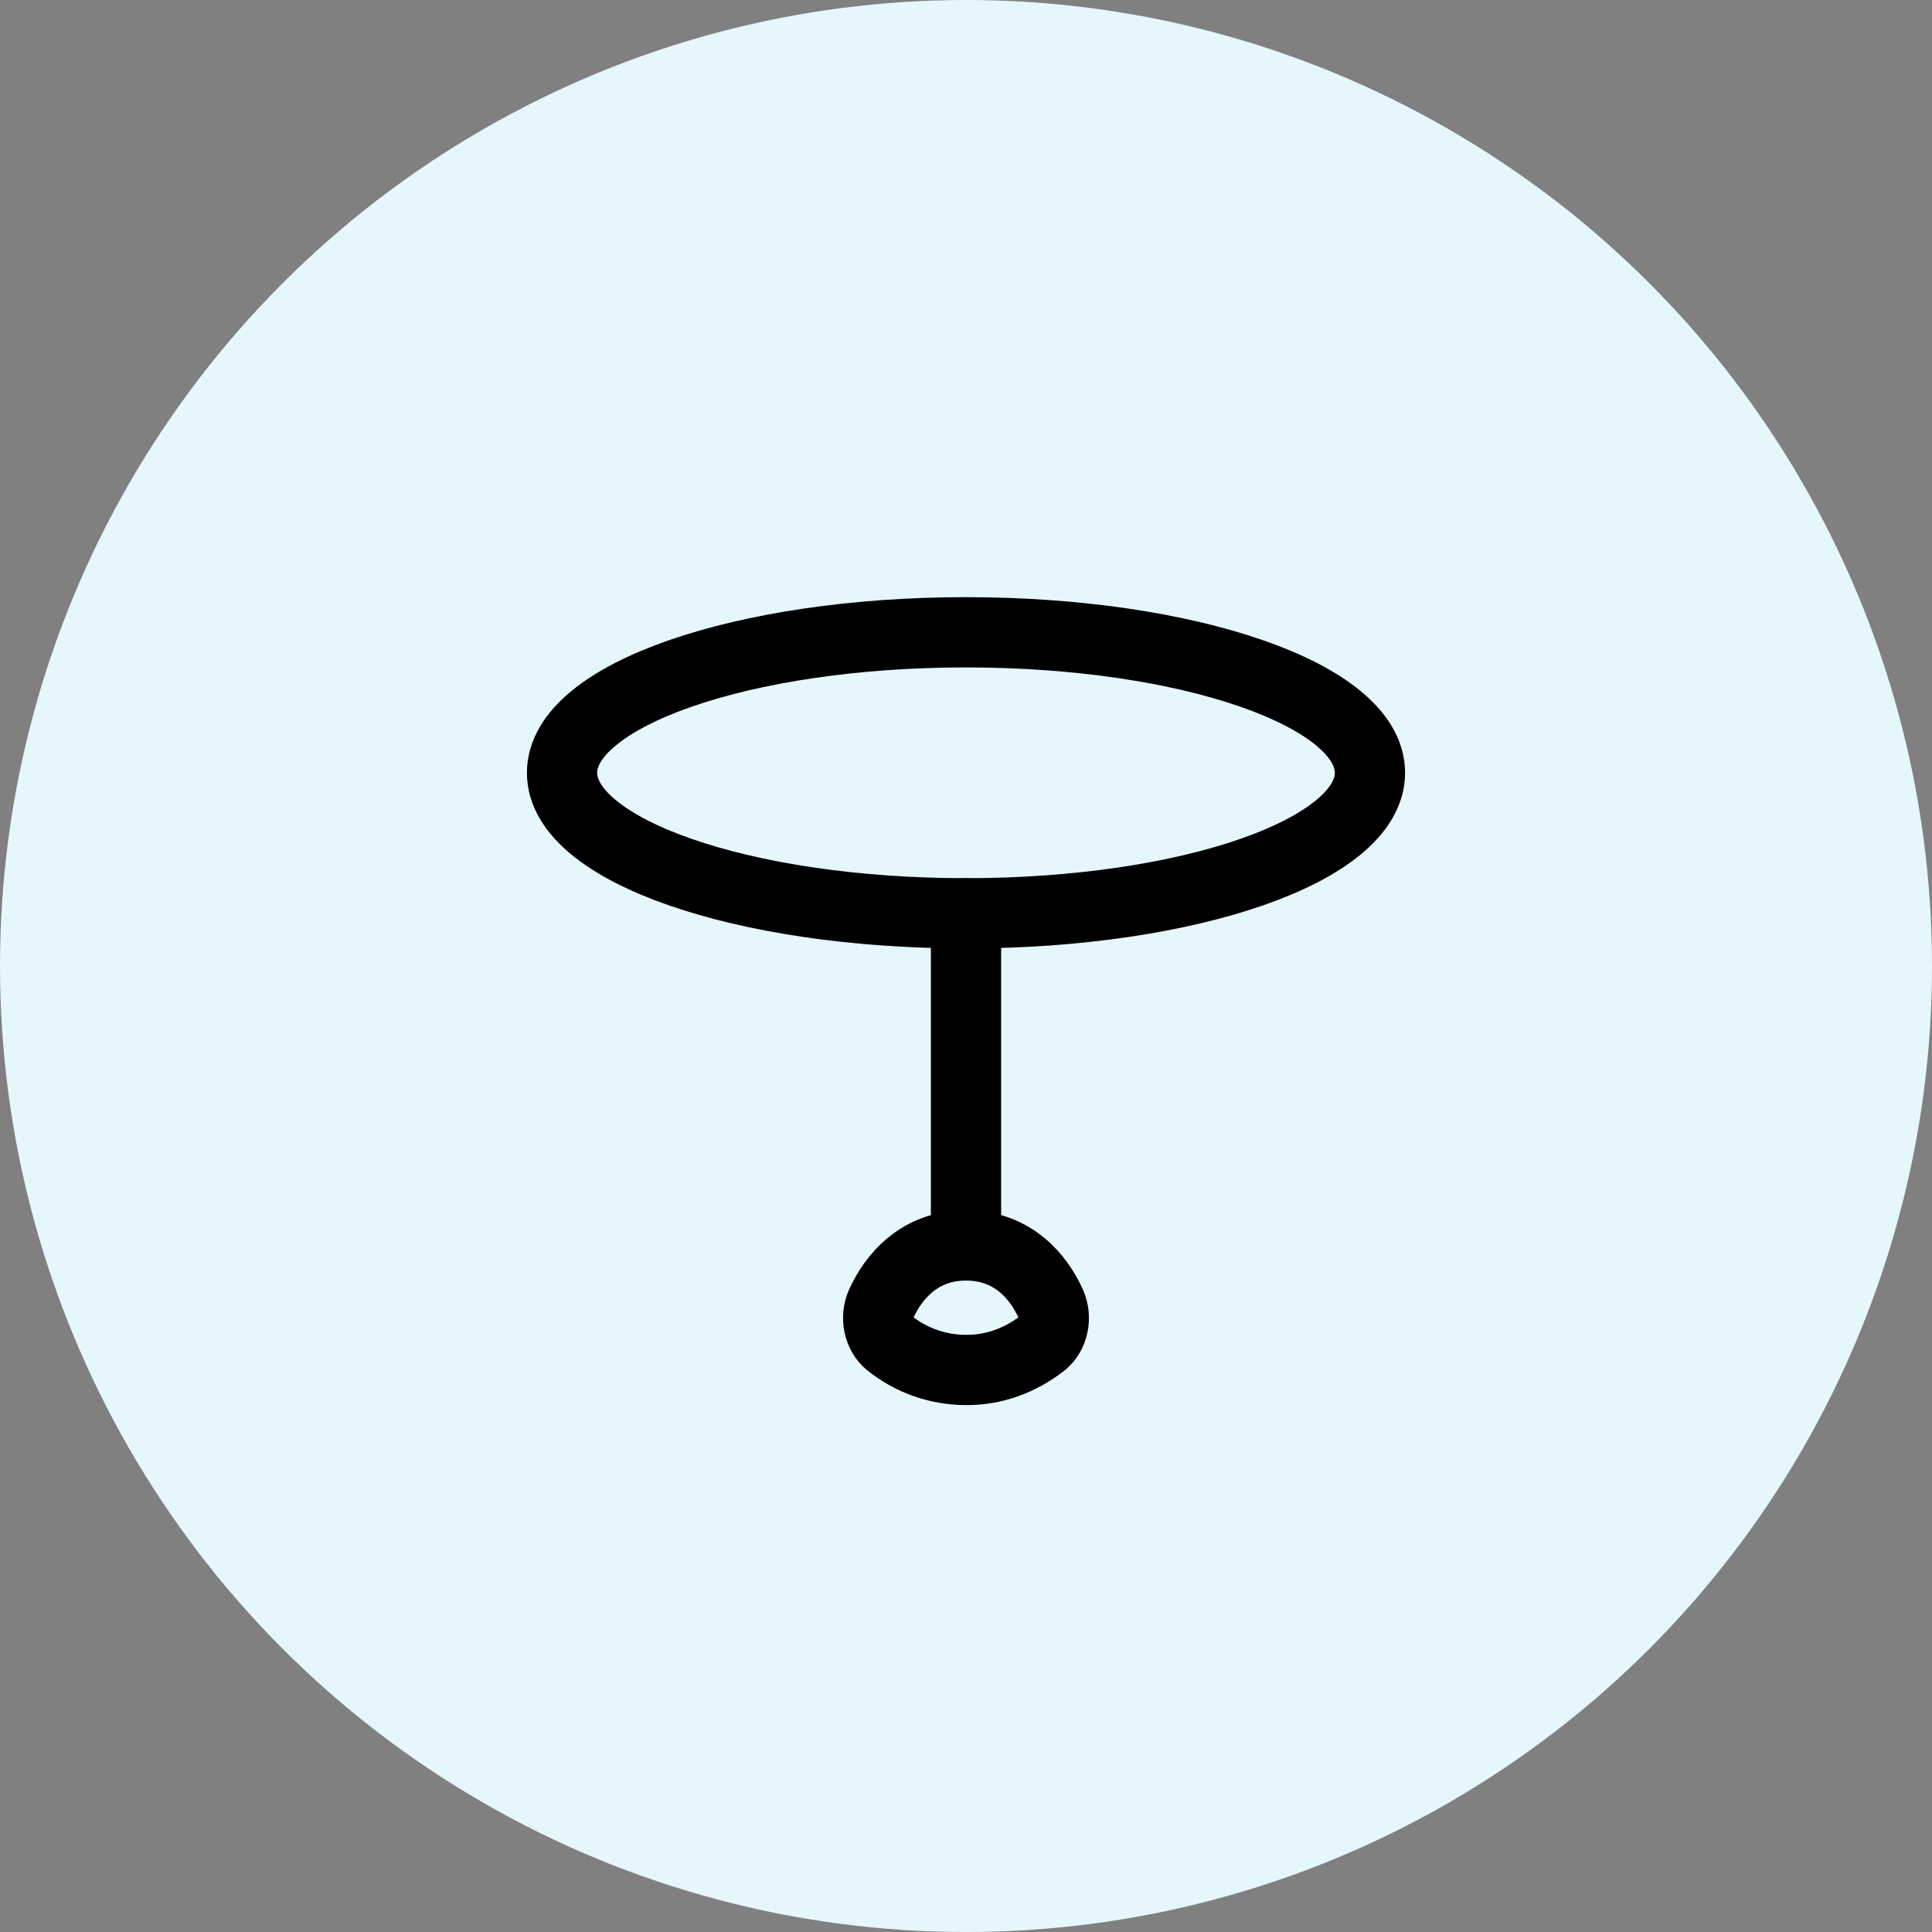
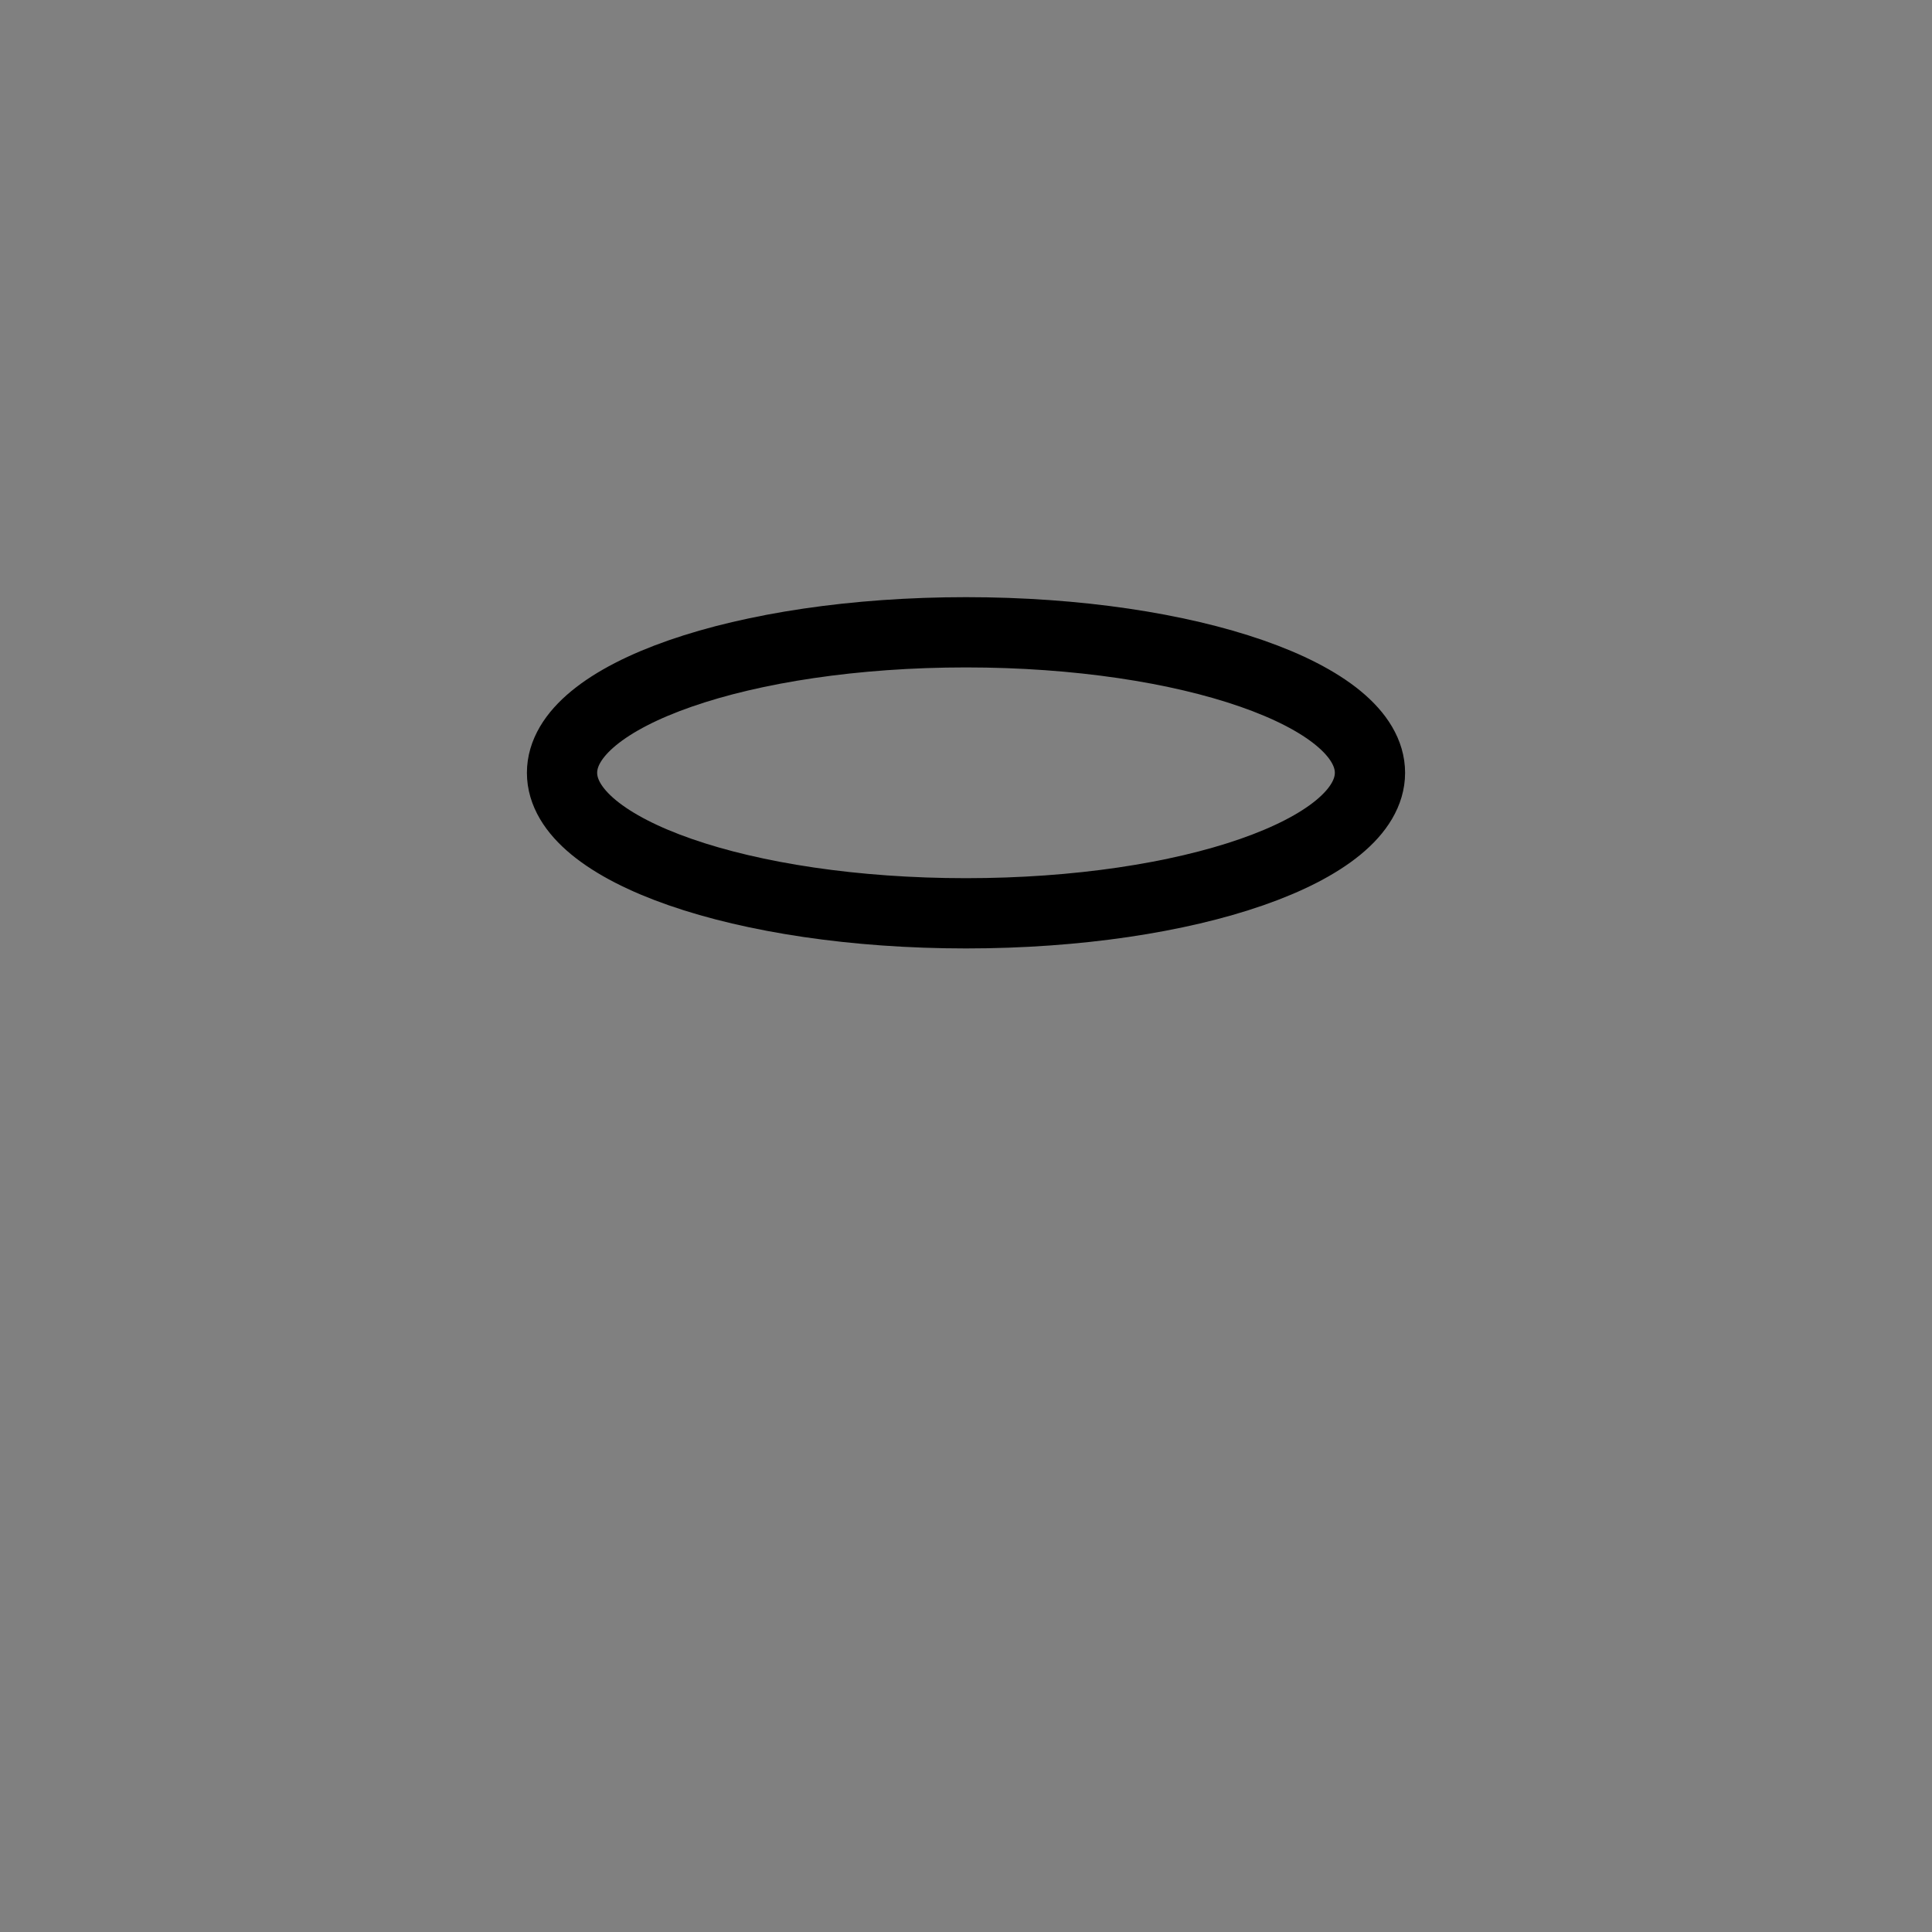
<svg xmlns="http://www.w3.org/2000/svg" width="55" height="55" viewBox="0 0 55 55" fill="none">
  <rect x="0" y="0" width="55" height="55" fill="#808080" stroke="none" />
-   <circle cx="27.5" cy="27.5" r="27.5" fill="#E5F6FD" />
  <path d="M27.5 26C33.851 26 39 24.209 39 22C39 19.791 33.851 18 27.5 18C21.149 18 16 19.791 16 22C16 24.209 21.149 26 27.5 26Z" stroke="black" stroke-width="2" stroke-linecap="round" stroke-linejoin="round" />
-   <path d="M27.5 35.455C28.83 35.455 29.573 36.35 29.919 37.128C30 37.313 30.021 37.526 29.979 37.728C29.937 37.93 29.834 38.107 29.69 38.227C29.042 38.737 28.279 39.007 27.5 39C26.672 39 25.91 38.71 25.31 38.226C25.166 38.106 25.063 37.929 25.021 37.727C24.979 37.525 25 37.312 25.081 37.127C25.427 36.353 26.17 35.455 27.5 35.455ZM27.5 35.455V26" stroke="black" stroke-width="2" stroke-linecap="round" stroke-linejoin="round" />
</svg>